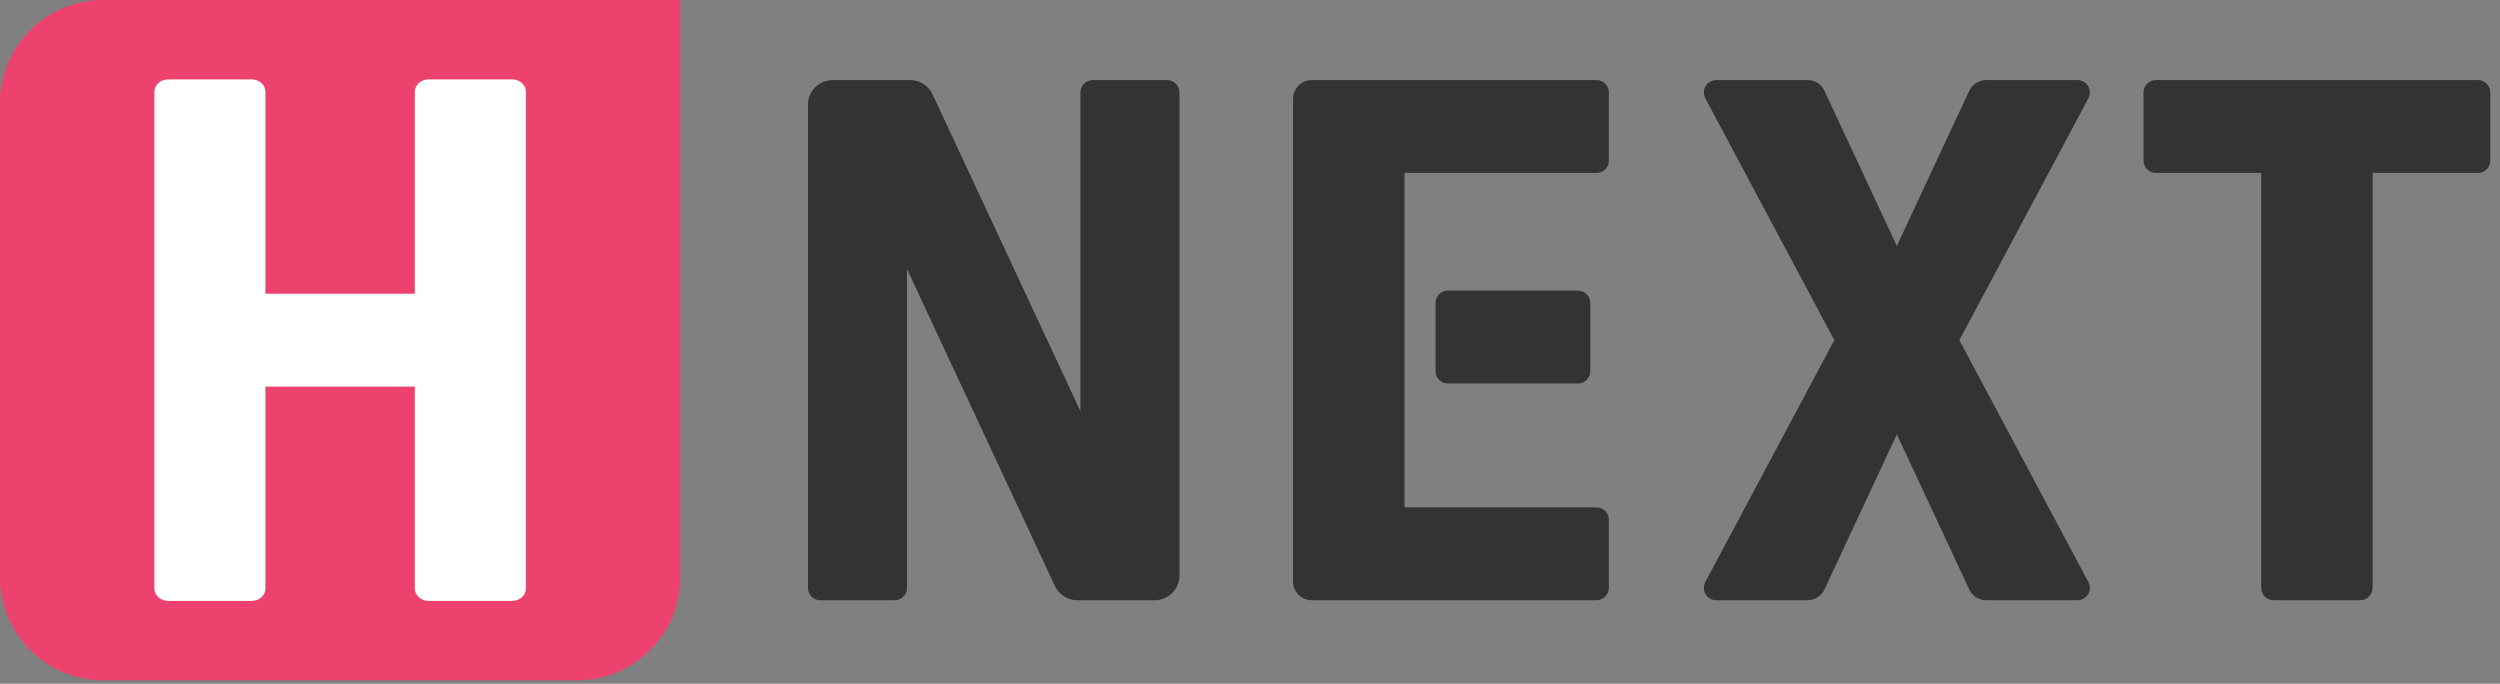
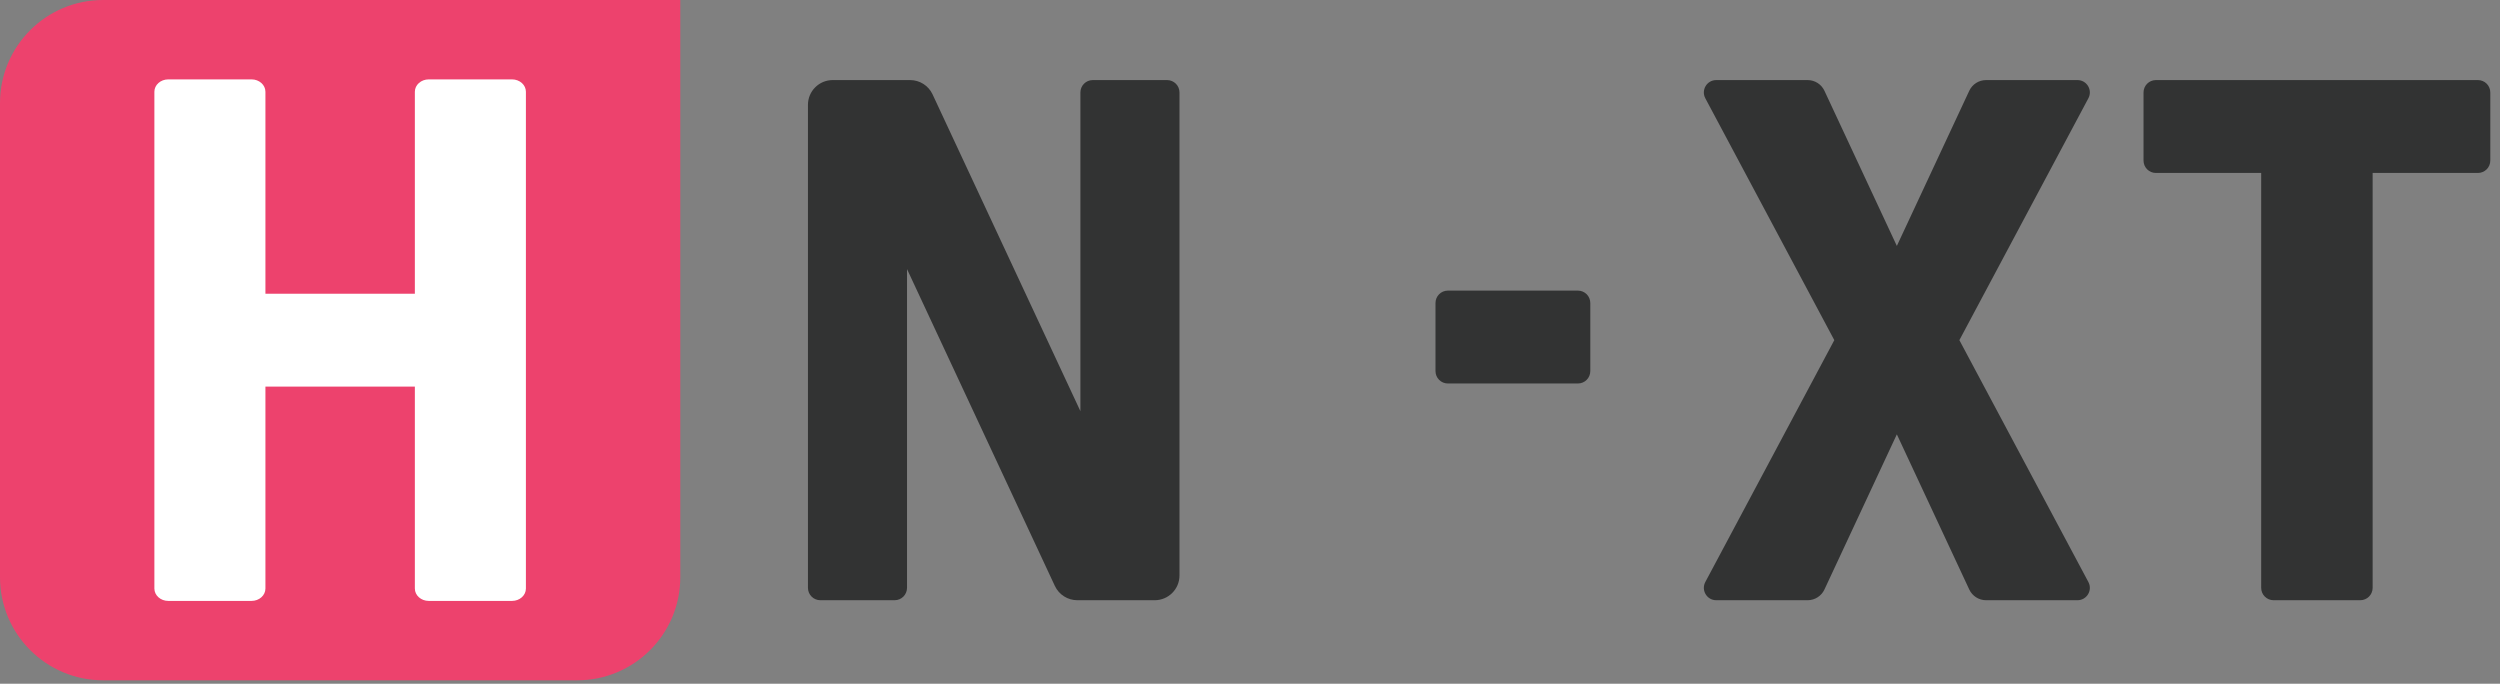
<svg xmlns="http://www.w3.org/2000/svg" viewBox="0 0 234 64" fill="none">
  <rect x="0" y="0" width="234" height="64" fill="#808080" stroke="none" />
  <path fill-rule="evenodd" clip-rule="evenodd" d="M54.028 63.676H9.648C4.319 63.676 0 59.356 0 54.028V9.648C0 4.32 4.319 0 9.648 0H63.675V54.028C63.675 59.356 59.356 63.676 54.028 63.676Z" fill="#ED426D" />
  <path fill-rule="evenodd" clip-rule="evenodd" d="M109.24 7.495H102.285C101.644 7.495 101.126 8.013 101.126 8.654V38.485L87.288 8.832C86.908 8.017 86.088 7.495 85.188 7.495H77.942C76.662 7.495 75.624 8.533 75.624 9.813V55.022C75.624 55.661 76.144 56.181 76.783 56.181H83.738C84.379 56.181 84.897 55.661 84.897 55.022V25.188L98.735 54.843C99.118 55.659 99.935 56.181 100.837 56.181H108.081C109.362 56.181 110.4 55.143 110.4 53.863V8.654C110.4 8.013 109.881 7.495 109.24 7.495Z" fill="#323333" />
-   <path fill-rule="evenodd" clip-rule="evenodd" d="M149.432 7.495H122.77C121.81 7.495 121.031 8.273 121.031 9.233V54.442C121.031 55.403 121.81 56.181 122.77 56.181H149.432C150.072 56.181 150.591 55.662 150.591 55.022V48.646C150.591 48.006 150.072 47.487 149.432 47.487H131.464V16.189H149.432C150.072 16.189 150.591 15.67 150.591 15.03V8.654C150.591 8.014 150.072 7.495 149.432 7.495Z" fill="#323333" />
  <path fill-rule="evenodd" clip-rule="evenodd" d="M231.933 7.495H201.794C201.153 7.495 200.634 8.014 200.634 8.654V15.03C200.634 15.67 201.153 16.189 201.794 16.189H211.647V55.022C211.647 55.662 212.166 56.181 212.806 56.181H220.92C221.561 56.181 222.079 55.662 222.079 55.022V16.189H231.933C232.573 16.189 233.092 15.67 233.092 15.03V8.654C233.092 8.014 232.573 7.495 231.933 7.495Z" fill="#323333" />
  <path fill-rule="evenodd" clip-rule="evenodd" d="M135.521 27.201C134.881 27.201 134.362 27.72 134.362 28.36V34.736C134.362 35.376 134.881 35.895 135.521 35.895H147.693C148.333 35.895 148.852 35.376 148.852 34.736V28.36C148.852 27.72 148.333 27.201 147.693 27.201H135.521Z" fill="#323333" />
  <path fill-rule="evenodd" clip-rule="evenodd" d="M194.451 7.495H185.897C185.222 7.495 184.608 7.885 184.322 8.499L177.545 23.018L170.768 8.499C170.484 7.885 169.868 7.495 169.193 7.495H160.639C159.764 7.495 159.206 8.427 159.618 9.2L171.691 31.838L159.618 54.476C159.206 55.249 159.764 56.181 160.639 56.181H169.193C169.868 56.181 170.484 55.79 170.768 55.177L177.545 40.655L184.322 55.177C184.608 55.79 185.222 56.181 185.897 56.181H194.451C195.326 56.181 195.886 55.249 195.472 54.476L183.398 31.838L195.472 9.2C195.886 8.427 195.326 7.495 194.451 7.495Z" fill="#323333" />
  <path fill-rule="evenodd" clip-rule="evenodd" d="M15.749 7.43C15.032 7.43 14.45 7.948 14.45 8.588V19.252V44.423V55.088C14.45 55.728 15.032 56.246 15.749 56.246H23.545C24.262 56.246 24.844 55.728 24.844 55.088V44.423V19.252V8.588C24.844 7.948 24.262 7.43 23.545 7.43H15.749Z" fill="white" />
  <path fill-rule="evenodd" clip-rule="evenodd" d="M40.131 7.43C39.413 7.43 38.831 7.948 38.831 8.588V19.252V44.423V55.088C38.831 55.728 39.413 56.246 40.131 56.246H47.926C48.644 56.246 49.225 55.728 49.225 55.088V44.423V19.252V8.588C49.225 7.948 48.644 7.43 47.926 7.43H40.131Z" fill="white" />
  <path fill-rule="evenodd" clip-rule="evenodd" d="M40.173 27.491H23.909C23.055 27.491 22.36 28.009 22.36 28.65V35.026C22.36 35.665 23.055 36.185 23.909 36.185H40.173C41.027 36.185 41.722 35.665 41.722 35.026V28.65C41.722 28.009 41.027 27.491 40.173 27.491Z" fill="white" />
</svg>